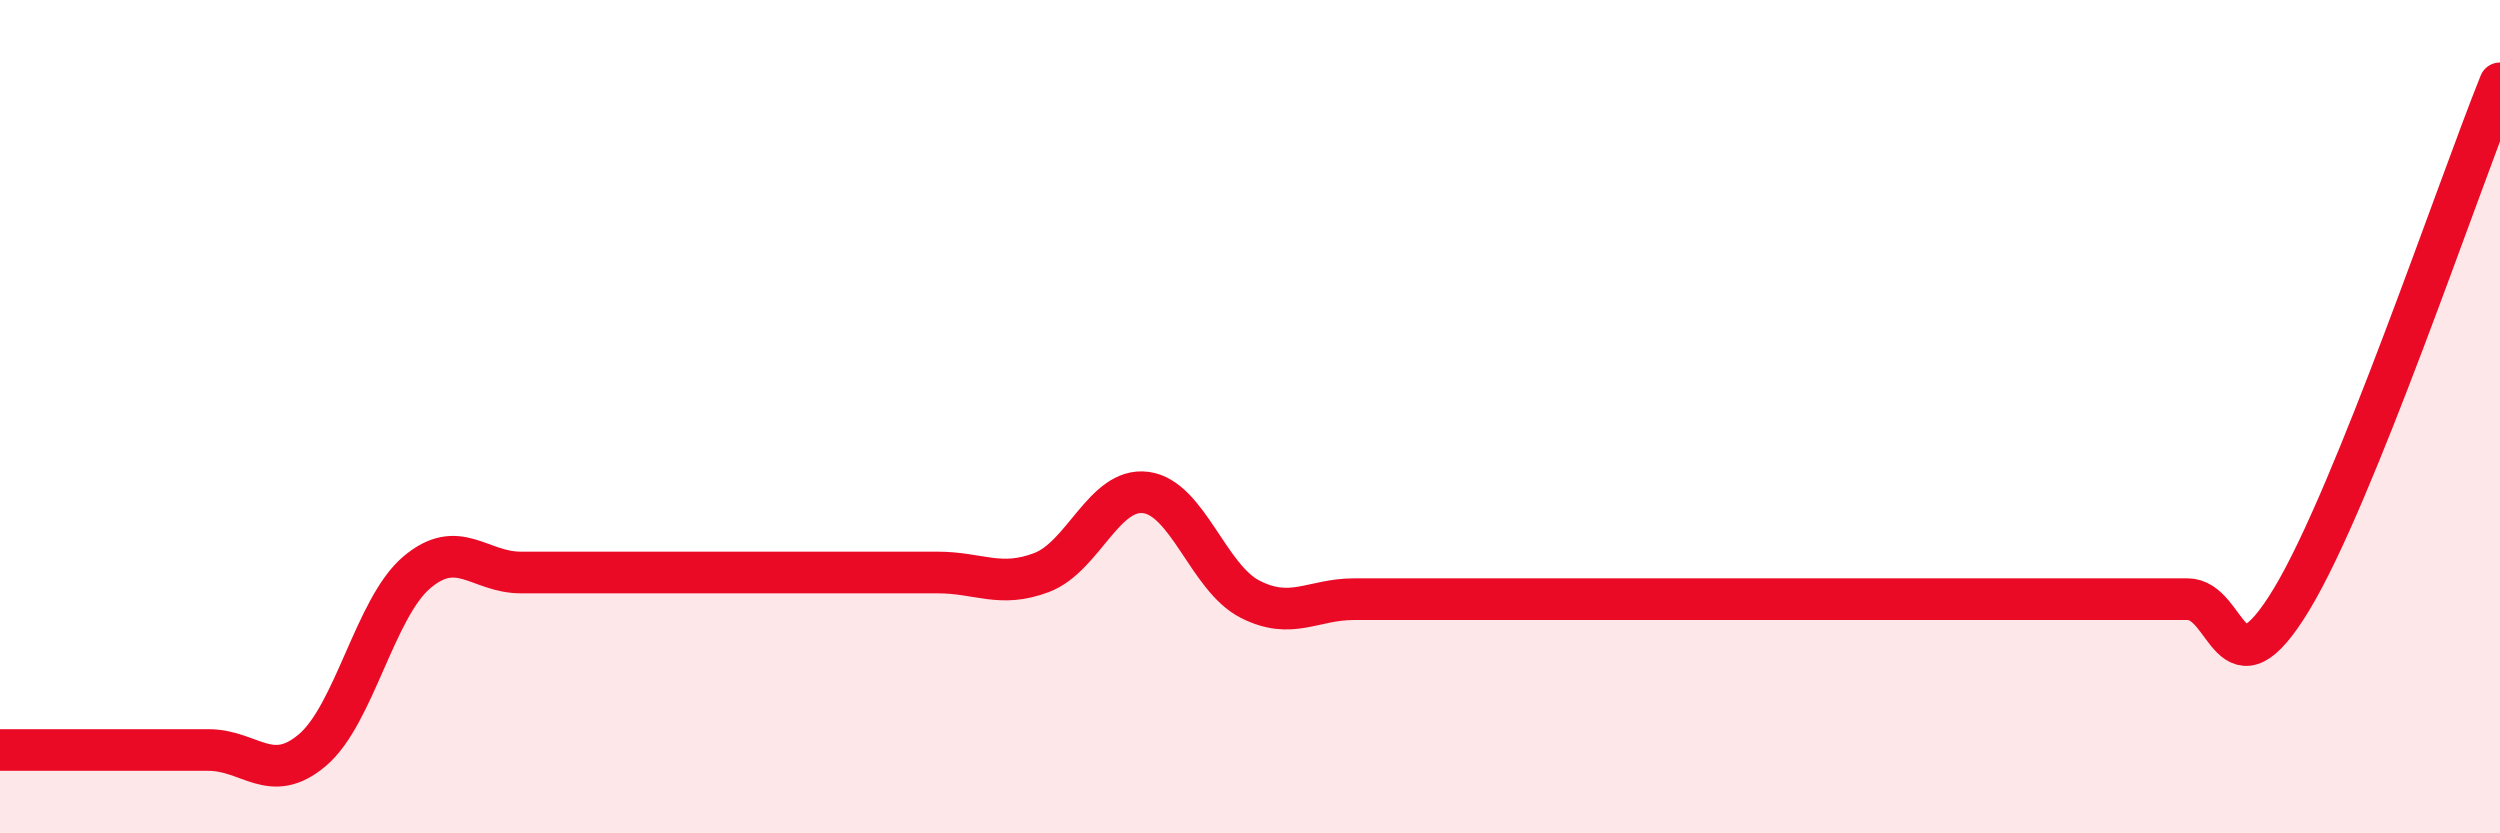
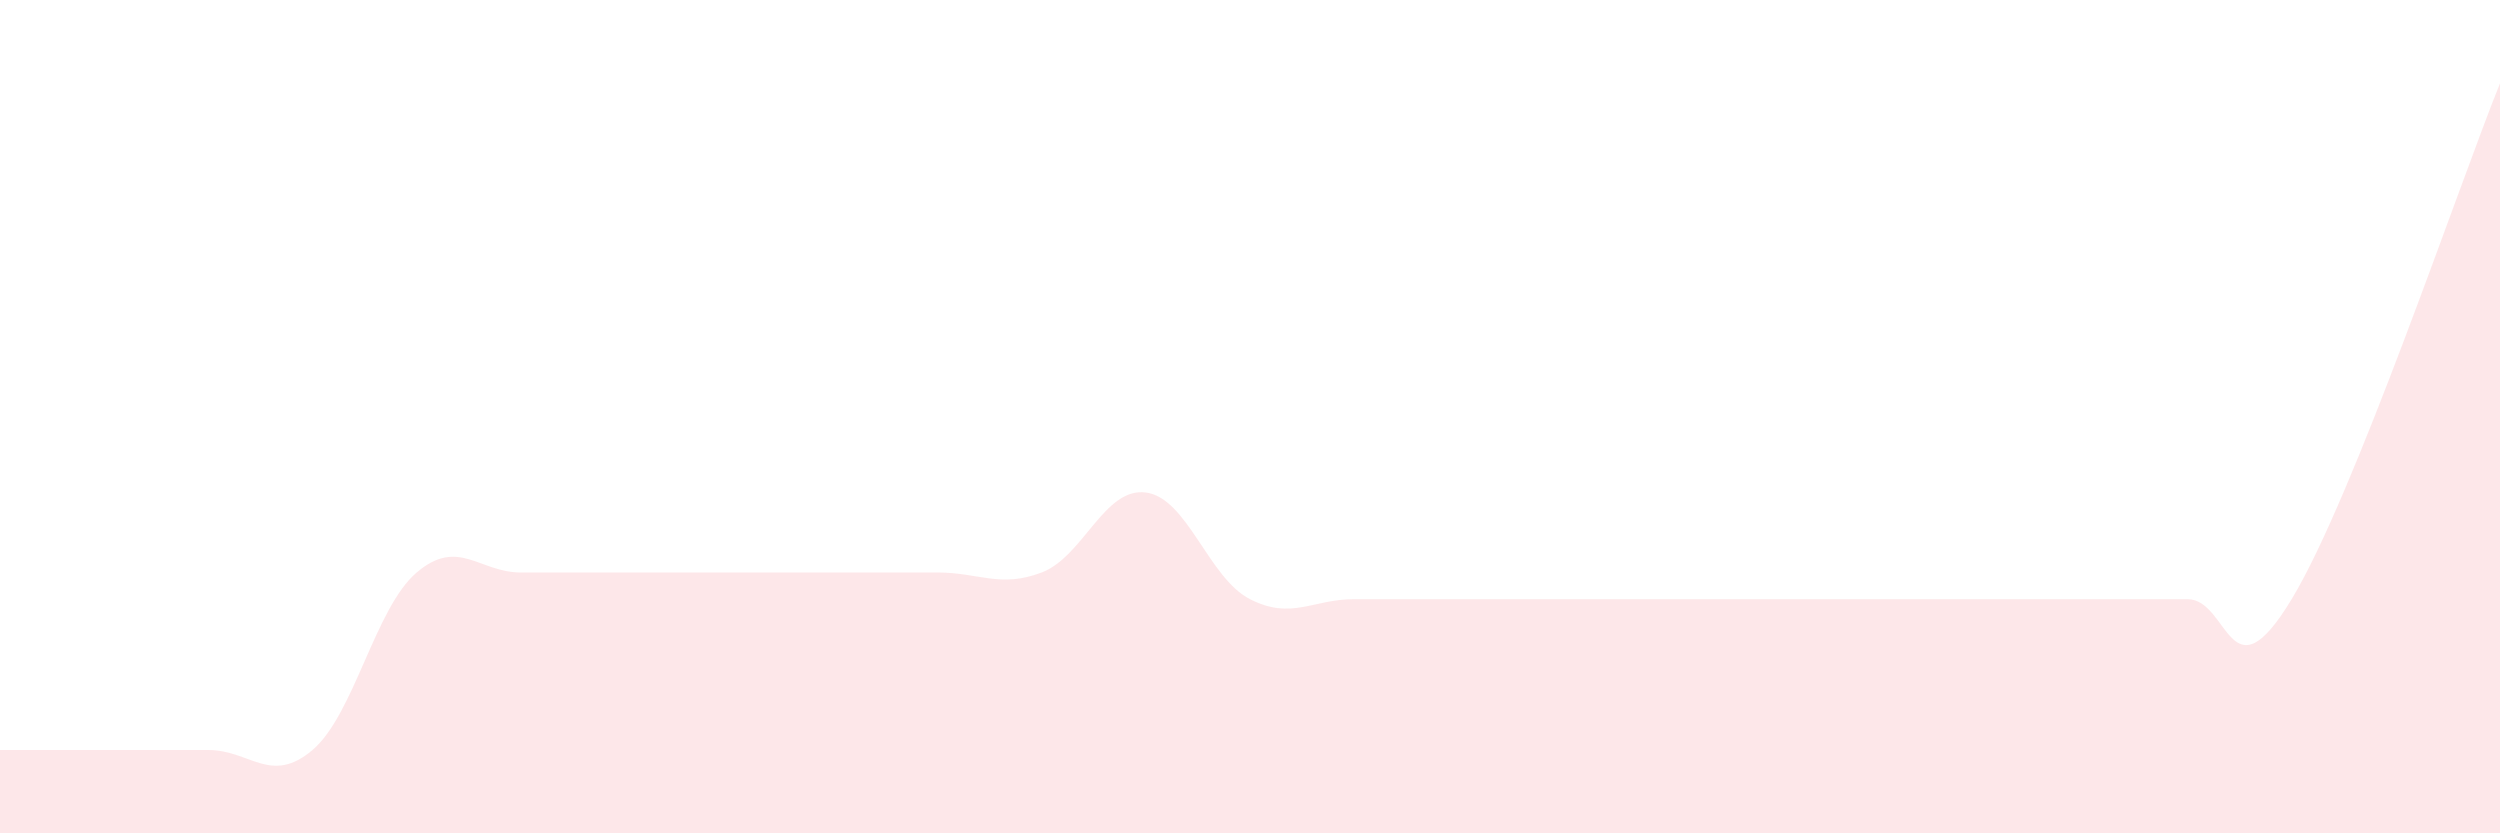
<svg xmlns="http://www.w3.org/2000/svg" width="60" height="20" viewBox="0 0 60 20">
  <path d="M 0,18 C 0.5,18 1.5,18 2.5,18 C 3.5,18 4,18 5,18 C 6,18 6.5,18.85 7.5,18 C 8.5,17.15 9,14.59 10,13.74 C 11,12.89 11.5,13.74 12.5,13.74 C 13.5,13.74 14,13.74 15,13.74 C 16,13.74 16.5,13.74 17.5,13.74 C 18.5,13.74 19,13.74 20,13.74 C 21,13.74 21.5,13.74 22.5,13.74 C 23.5,13.74 24,14.12 25,13.74 C 26,13.36 26.5,11.69 27.5,11.82 C 28.5,11.95 29,13.87 30,14.38 C 31,14.89 31.5,14.38 32.5,14.38 C 33.5,14.38 34,14.38 35,14.38 C 36,14.38 36.5,14.38 37.5,14.38 C 38.5,14.38 39,14.38 40,14.38 C 41,14.38 41.5,14.38 42.5,14.38 C 43.5,14.38 44,14.38 45,14.38 C 46,14.38 46.5,14.38 47.5,14.38 C 48.5,14.38 49,14.38 50,14.38 C 51,14.38 51.5,14.38 52.5,14.38 C 53.5,14.38 53.5,16.86 55,14.38 C 56.5,11.9 59,4.48 60,2L60 20L0 20Z" fill="#EB0A25" opacity="0.1" stroke-linecap="round" stroke-linejoin="round" />
-   <path d="M 0,18 C 0.5,18 1.5,18 2.5,18 C 3.5,18 4,18 5,18 C 6,18 6.5,18.85 7.5,18 C 8.5,17.15 9,14.59 10,13.74 C 11,12.89 11.5,13.74 12.5,13.74 C 13.5,13.74 14,13.74 15,13.74 C 16,13.74 16.5,13.74 17.5,13.74 C 18.5,13.74 19,13.74 20,13.74 C 21,13.74 21.5,13.74 22.5,13.74 C 23.5,13.74 24,14.12 25,13.74 C 26,13.36 26.5,11.69 27.5,11.82 C 28.5,11.95 29,13.87 30,14.38 C 31,14.89 31.5,14.38 32.5,14.38 C 33.5,14.38 34,14.38 35,14.38 C 36,14.38 36.5,14.38 37.5,14.38 C 38.5,14.38 39,14.38 40,14.38 C 41,14.38 41.5,14.38 42.5,14.38 C 43.5,14.38 44,14.38 45,14.38 C 46,14.38 46.5,14.38 47.5,14.38 C 48.5,14.38 49,14.38 50,14.38 C 51,14.38 51.5,14.38 52.5,14.38 C 53.5,14.38 53.5,16.86 55,14.38 C 56.5,11.9 59,4.48 60,2" stroke="#EB0A25" stroke-width="1" fill="none" stroke-linecap="round" stroke-linejoin="round" />
</svg>